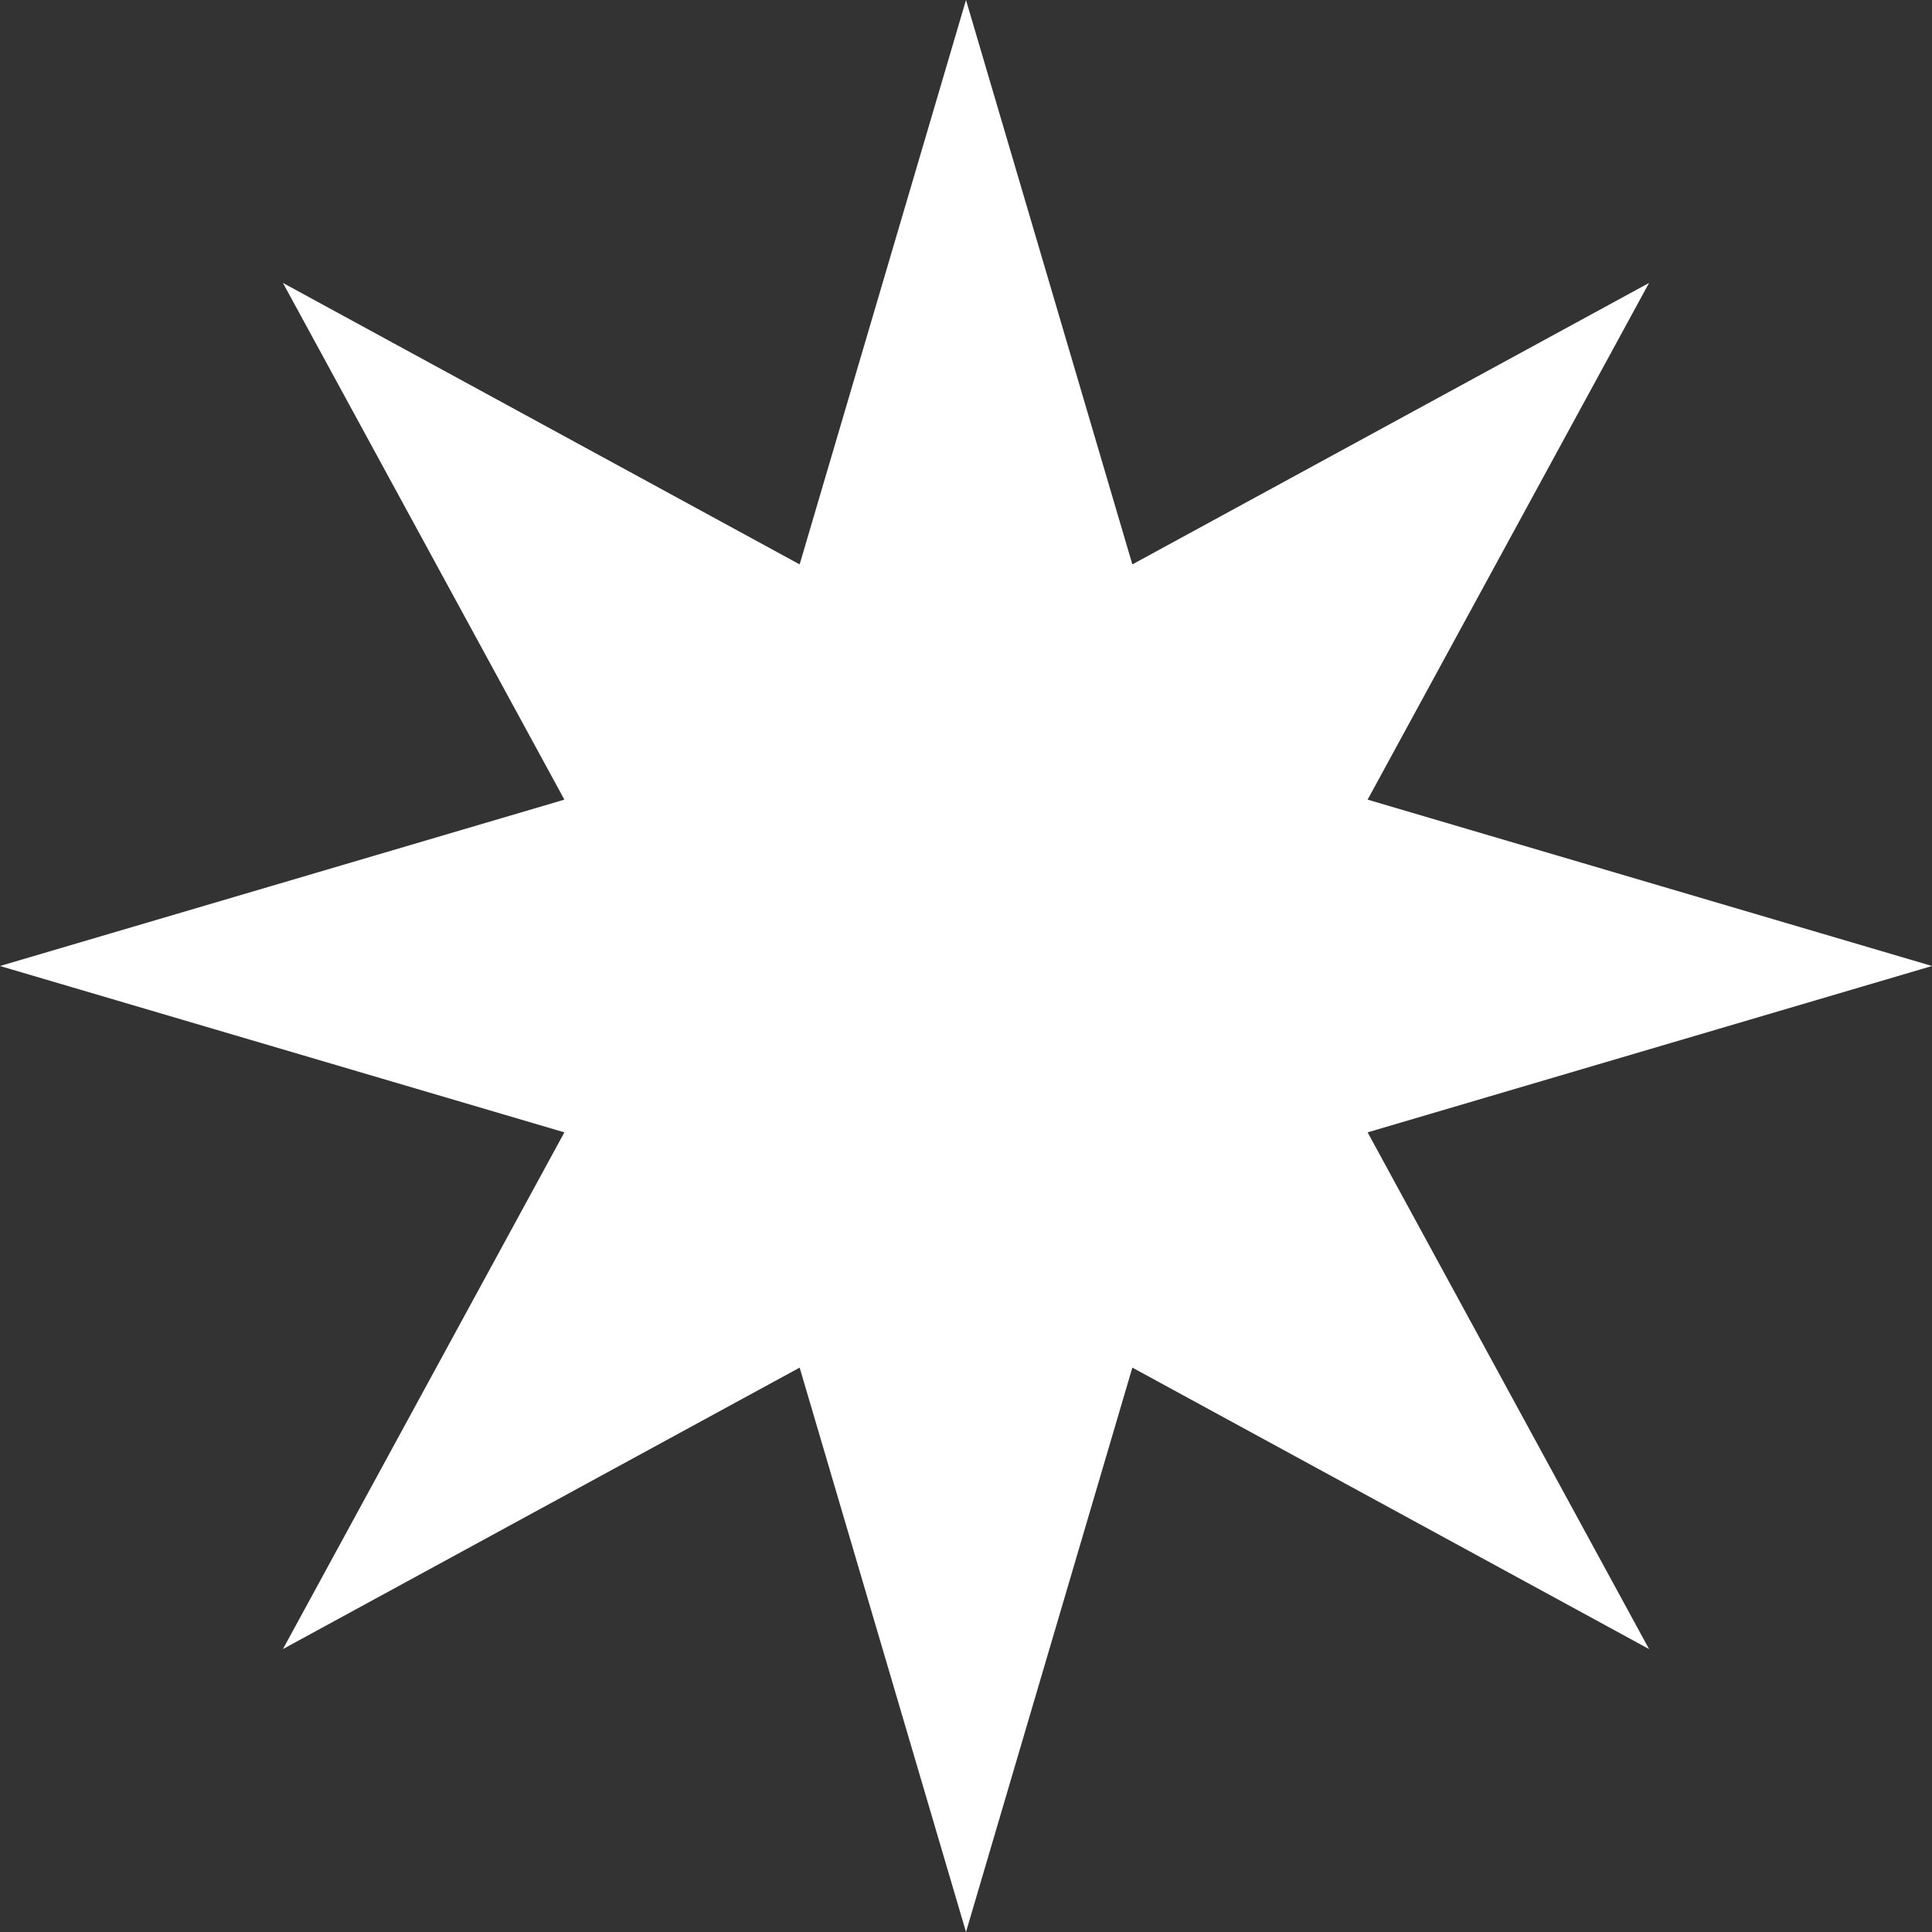
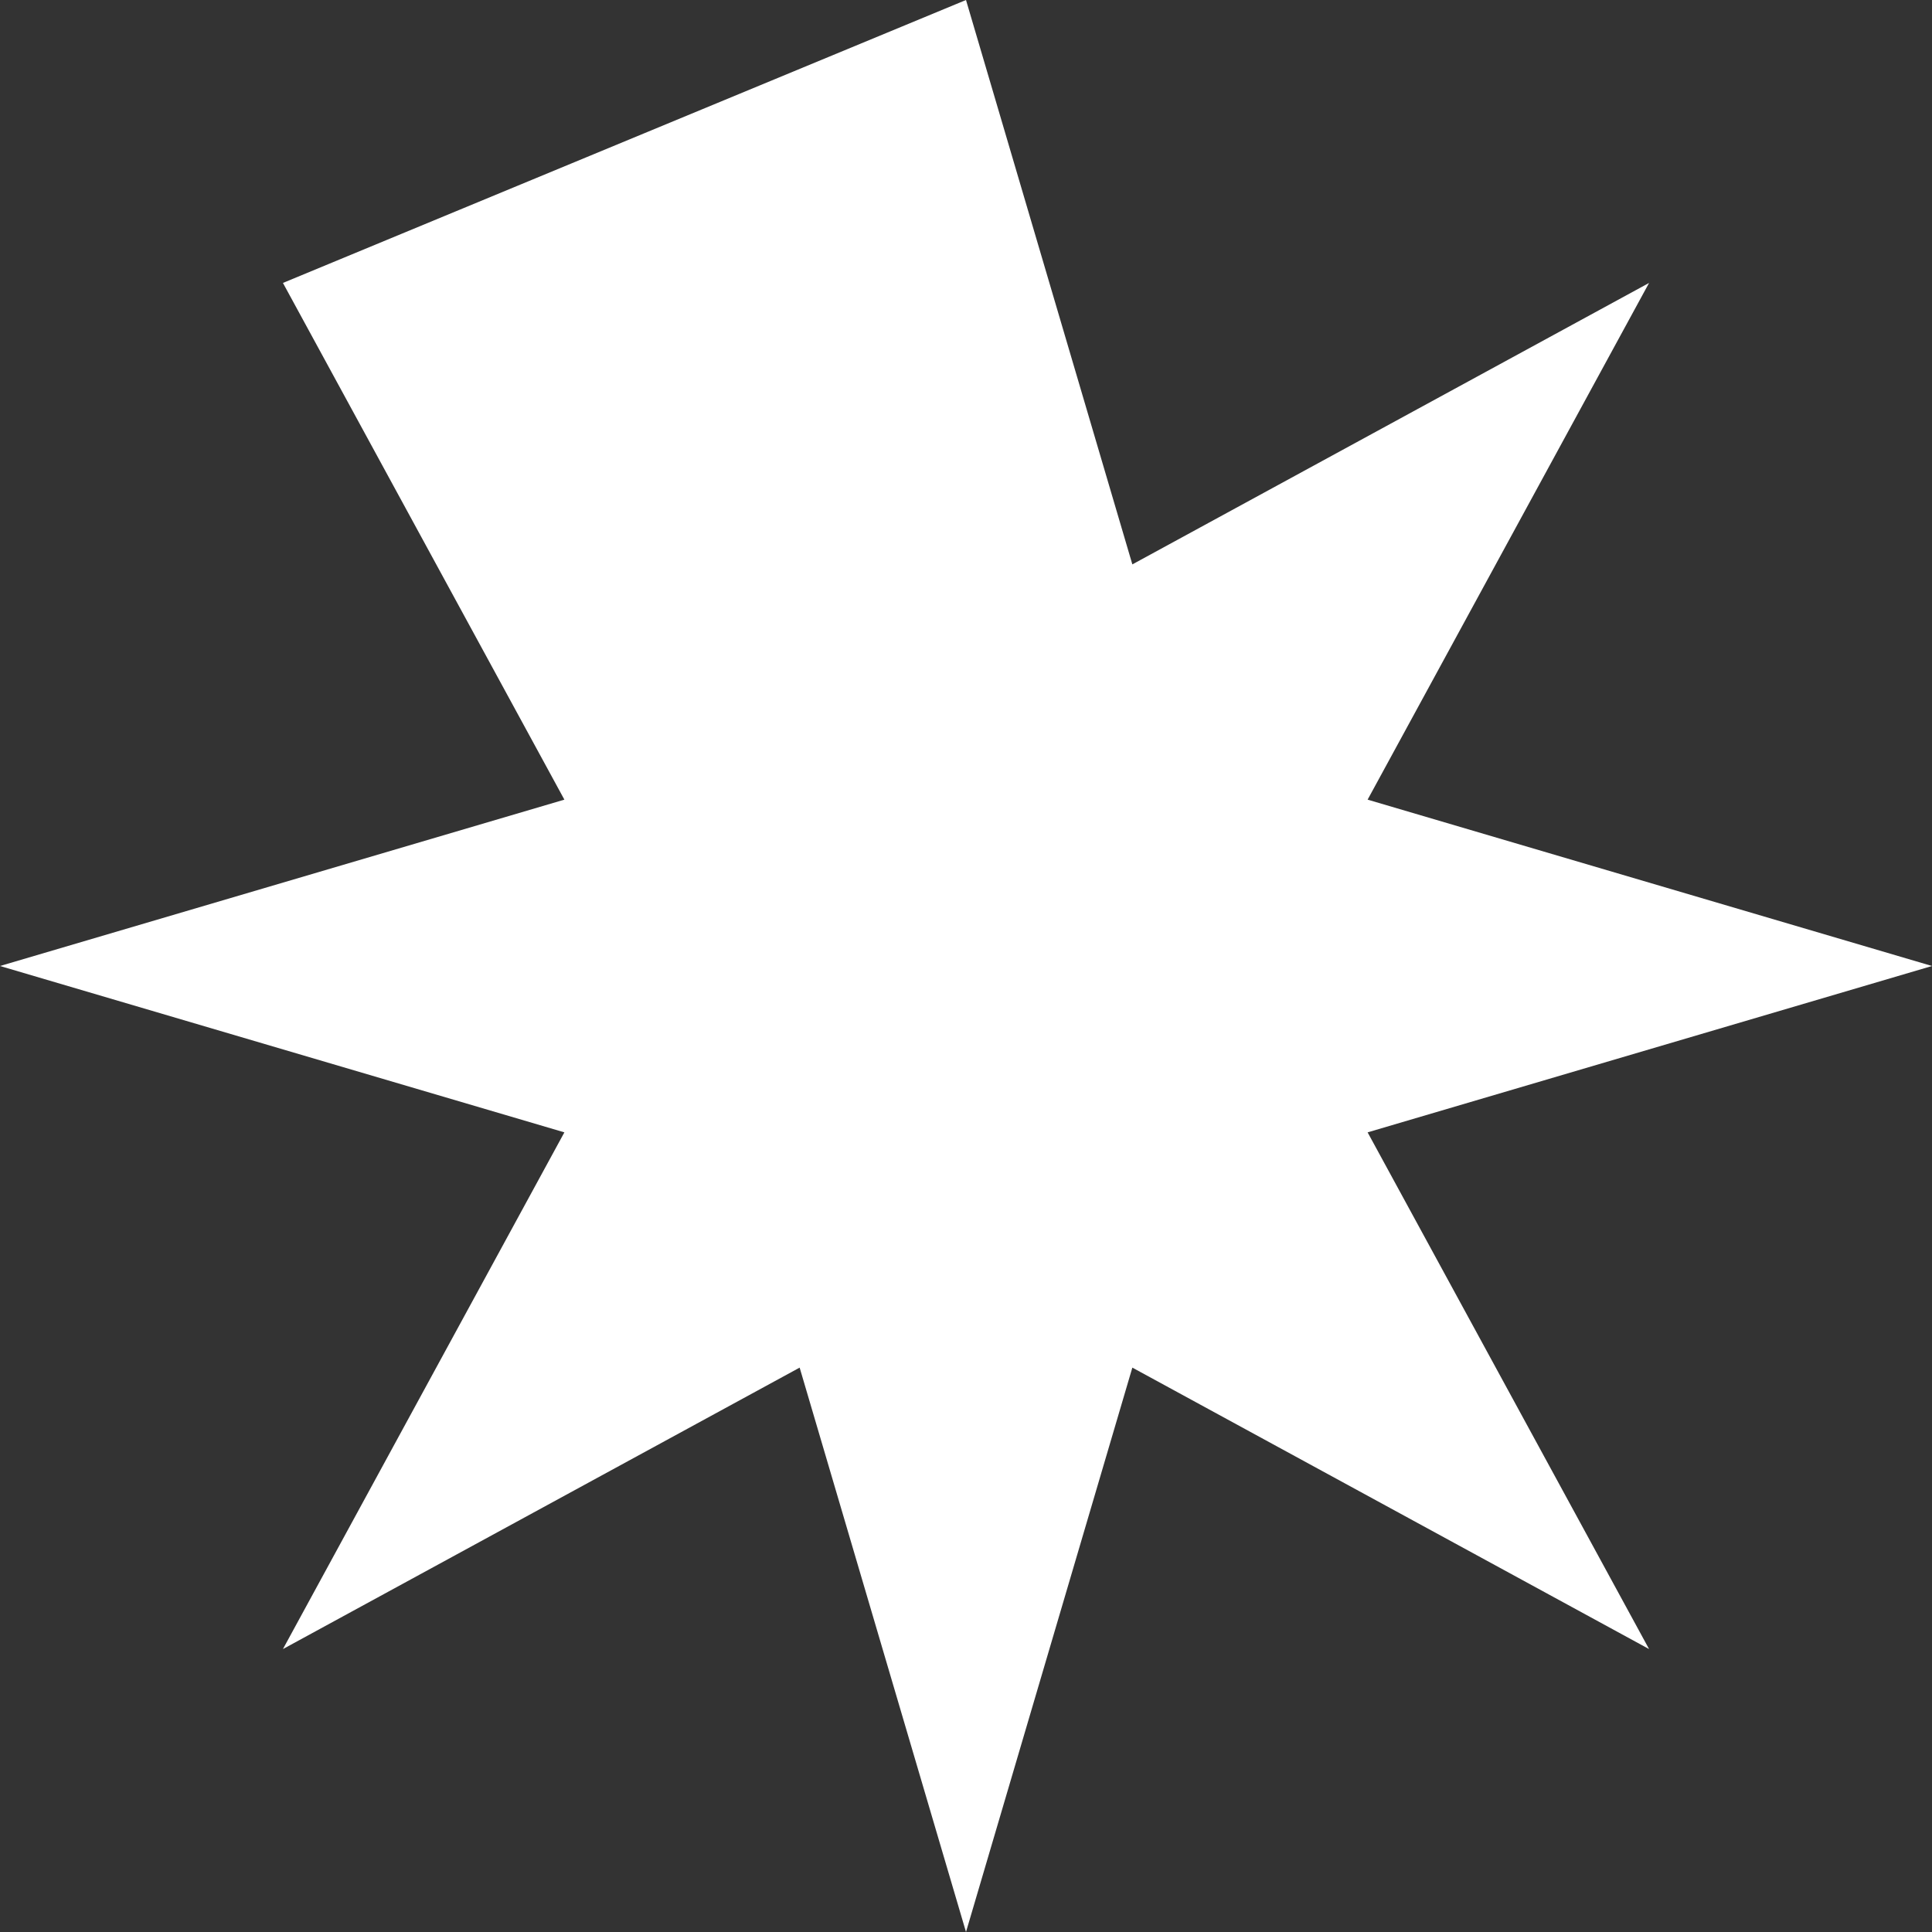
<svg xmlns="http://www.w3.org/2000/svg" width="192" height="192" viewBox="0 0 192 192" fill="none">
  <rect x="0" y="0" width="192" height="192" fill="#333333" stroke="none" />
-   <path d="M96 0L112.532 56.088L163.882 28.118L135.912 79.468L192 96L135.912 112.532L163.882 163.882L112.532 135.912L96 192L79.468 135.912L28.118 163.882L56.088 112.532L0 96L56.088 79.468L28.118 28.118L79.468 56.088L96 0Z" fill="white" />
+   <path d="M96 0L112.532 56.088L163.882 28.118L135.912 79.468L192 96L135.912 112.532L163.882 163.882L112.532 135.912L96 192L79.468 135.912L28.118 163.882L56.088 112.532L0 96L56.088 79.468L28.118 28.118L96 0Z" fill="white" />
</svg>